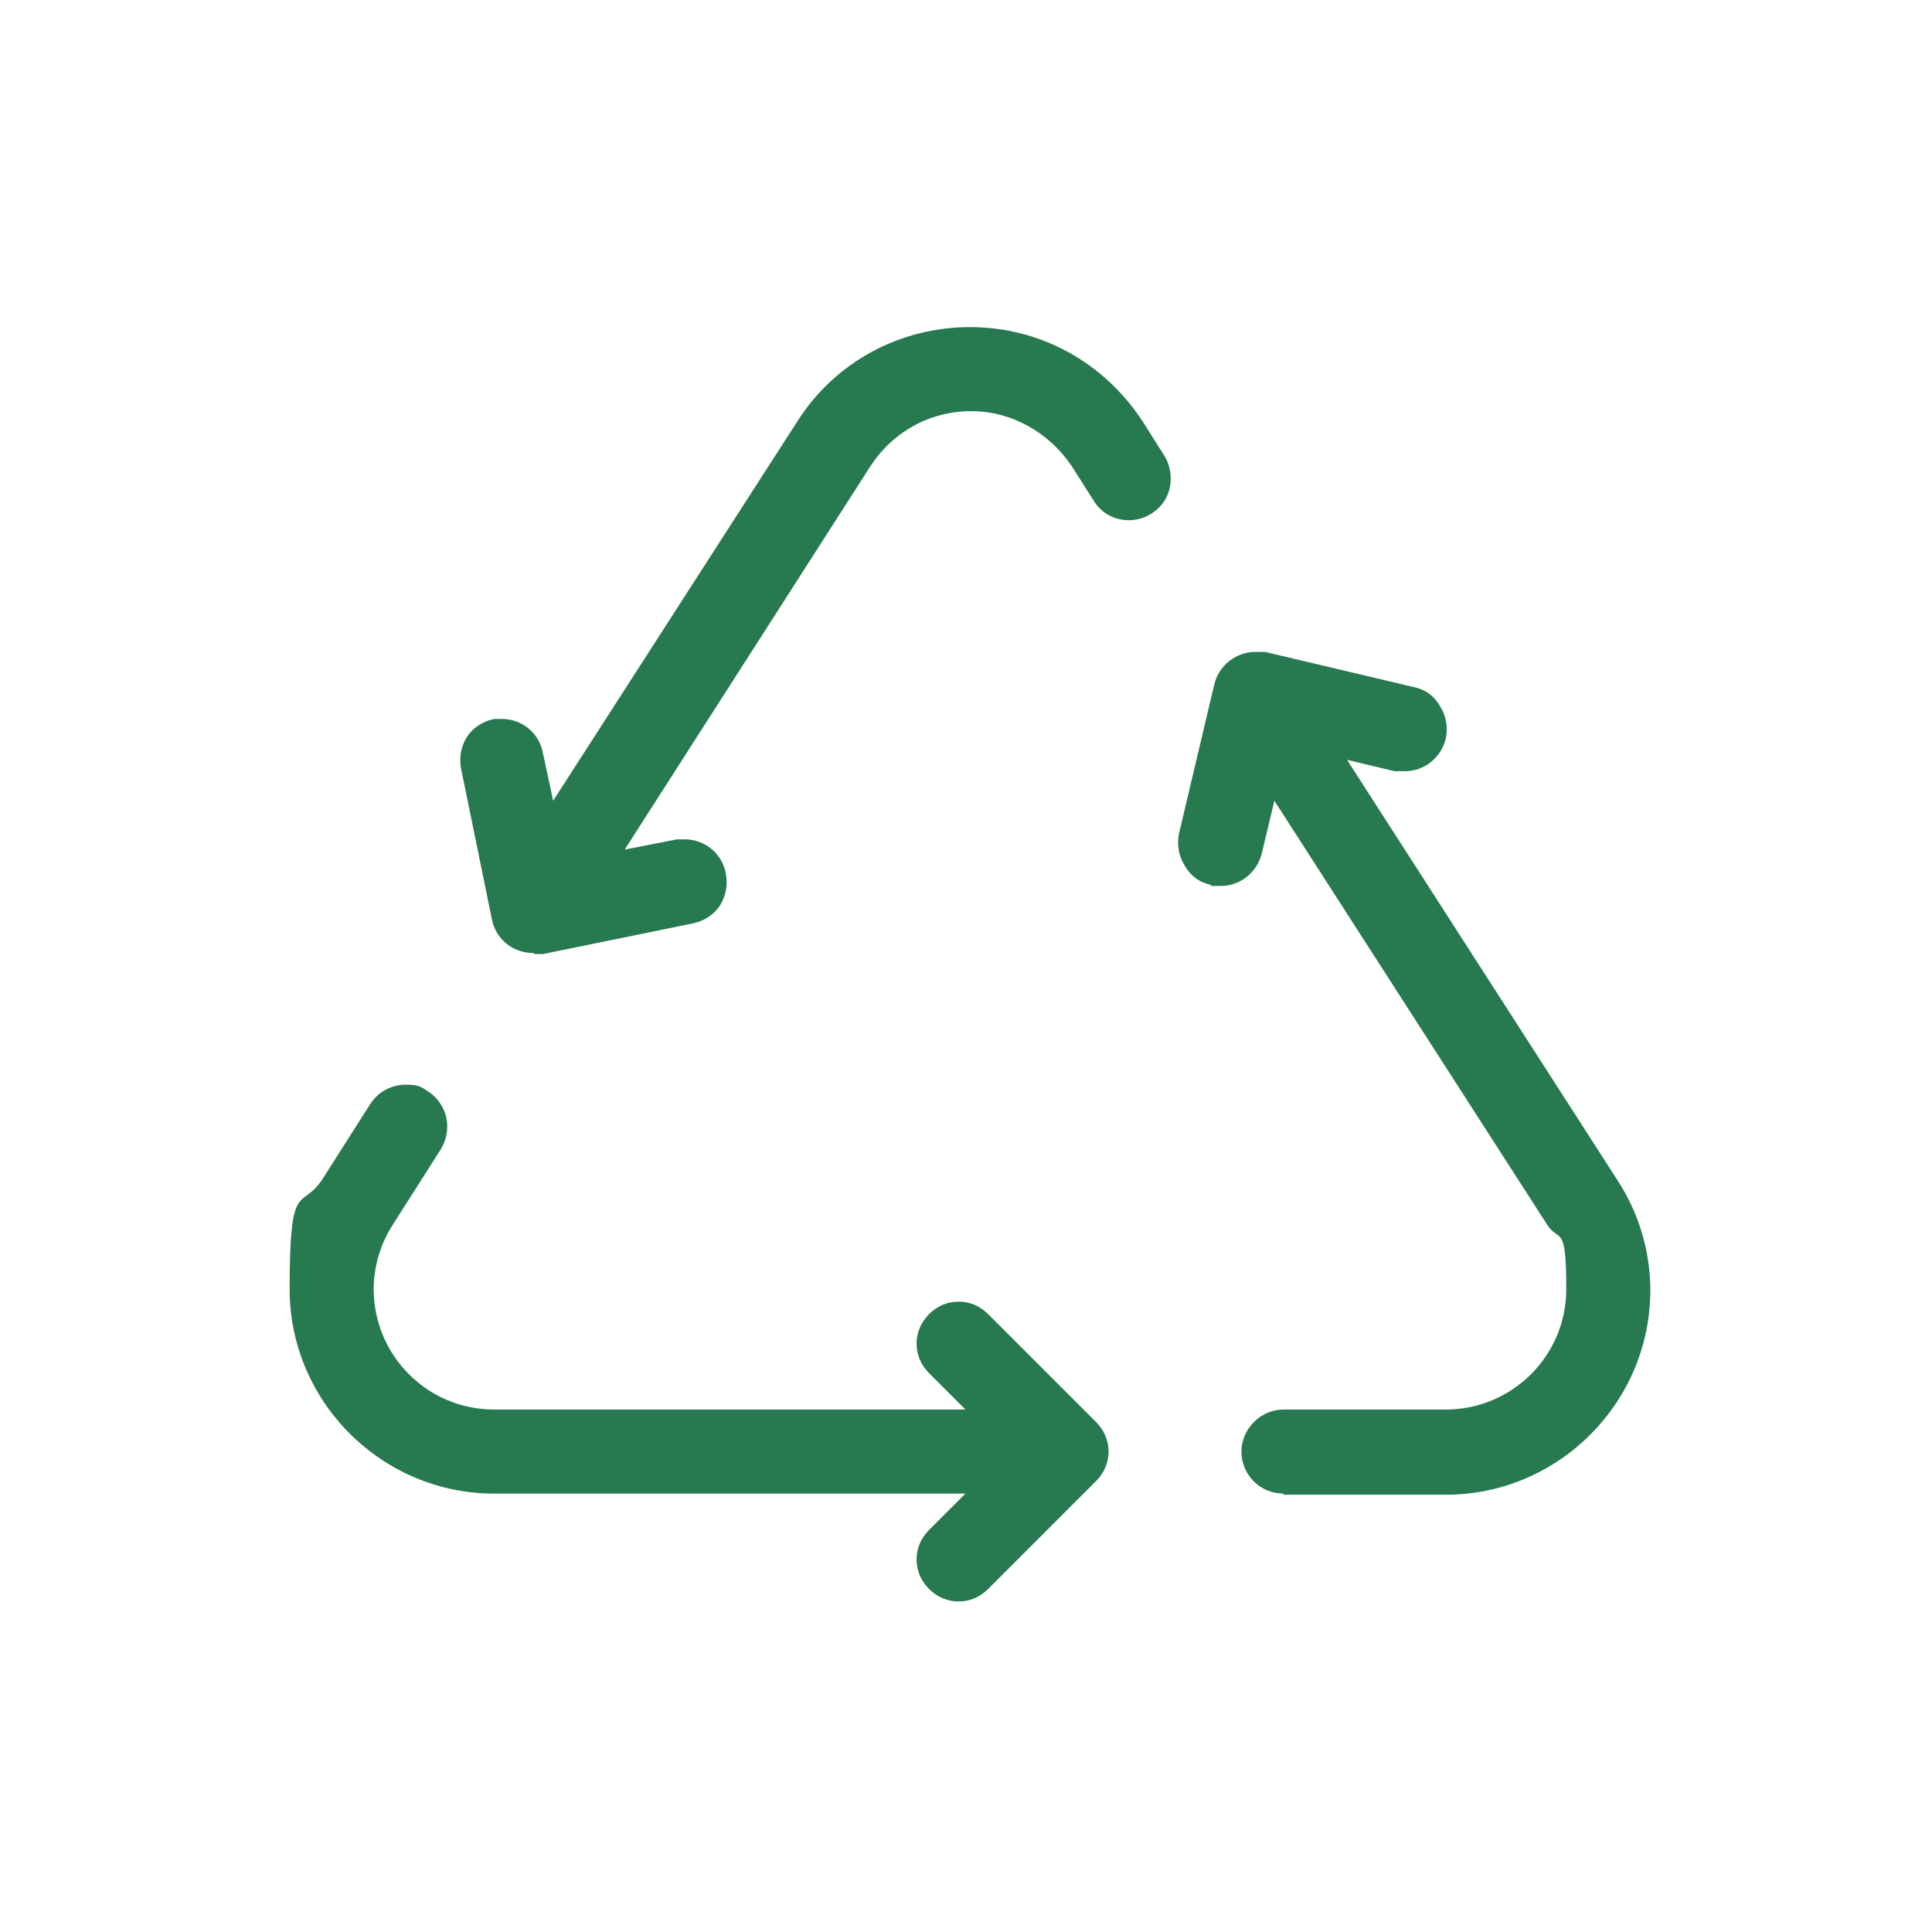
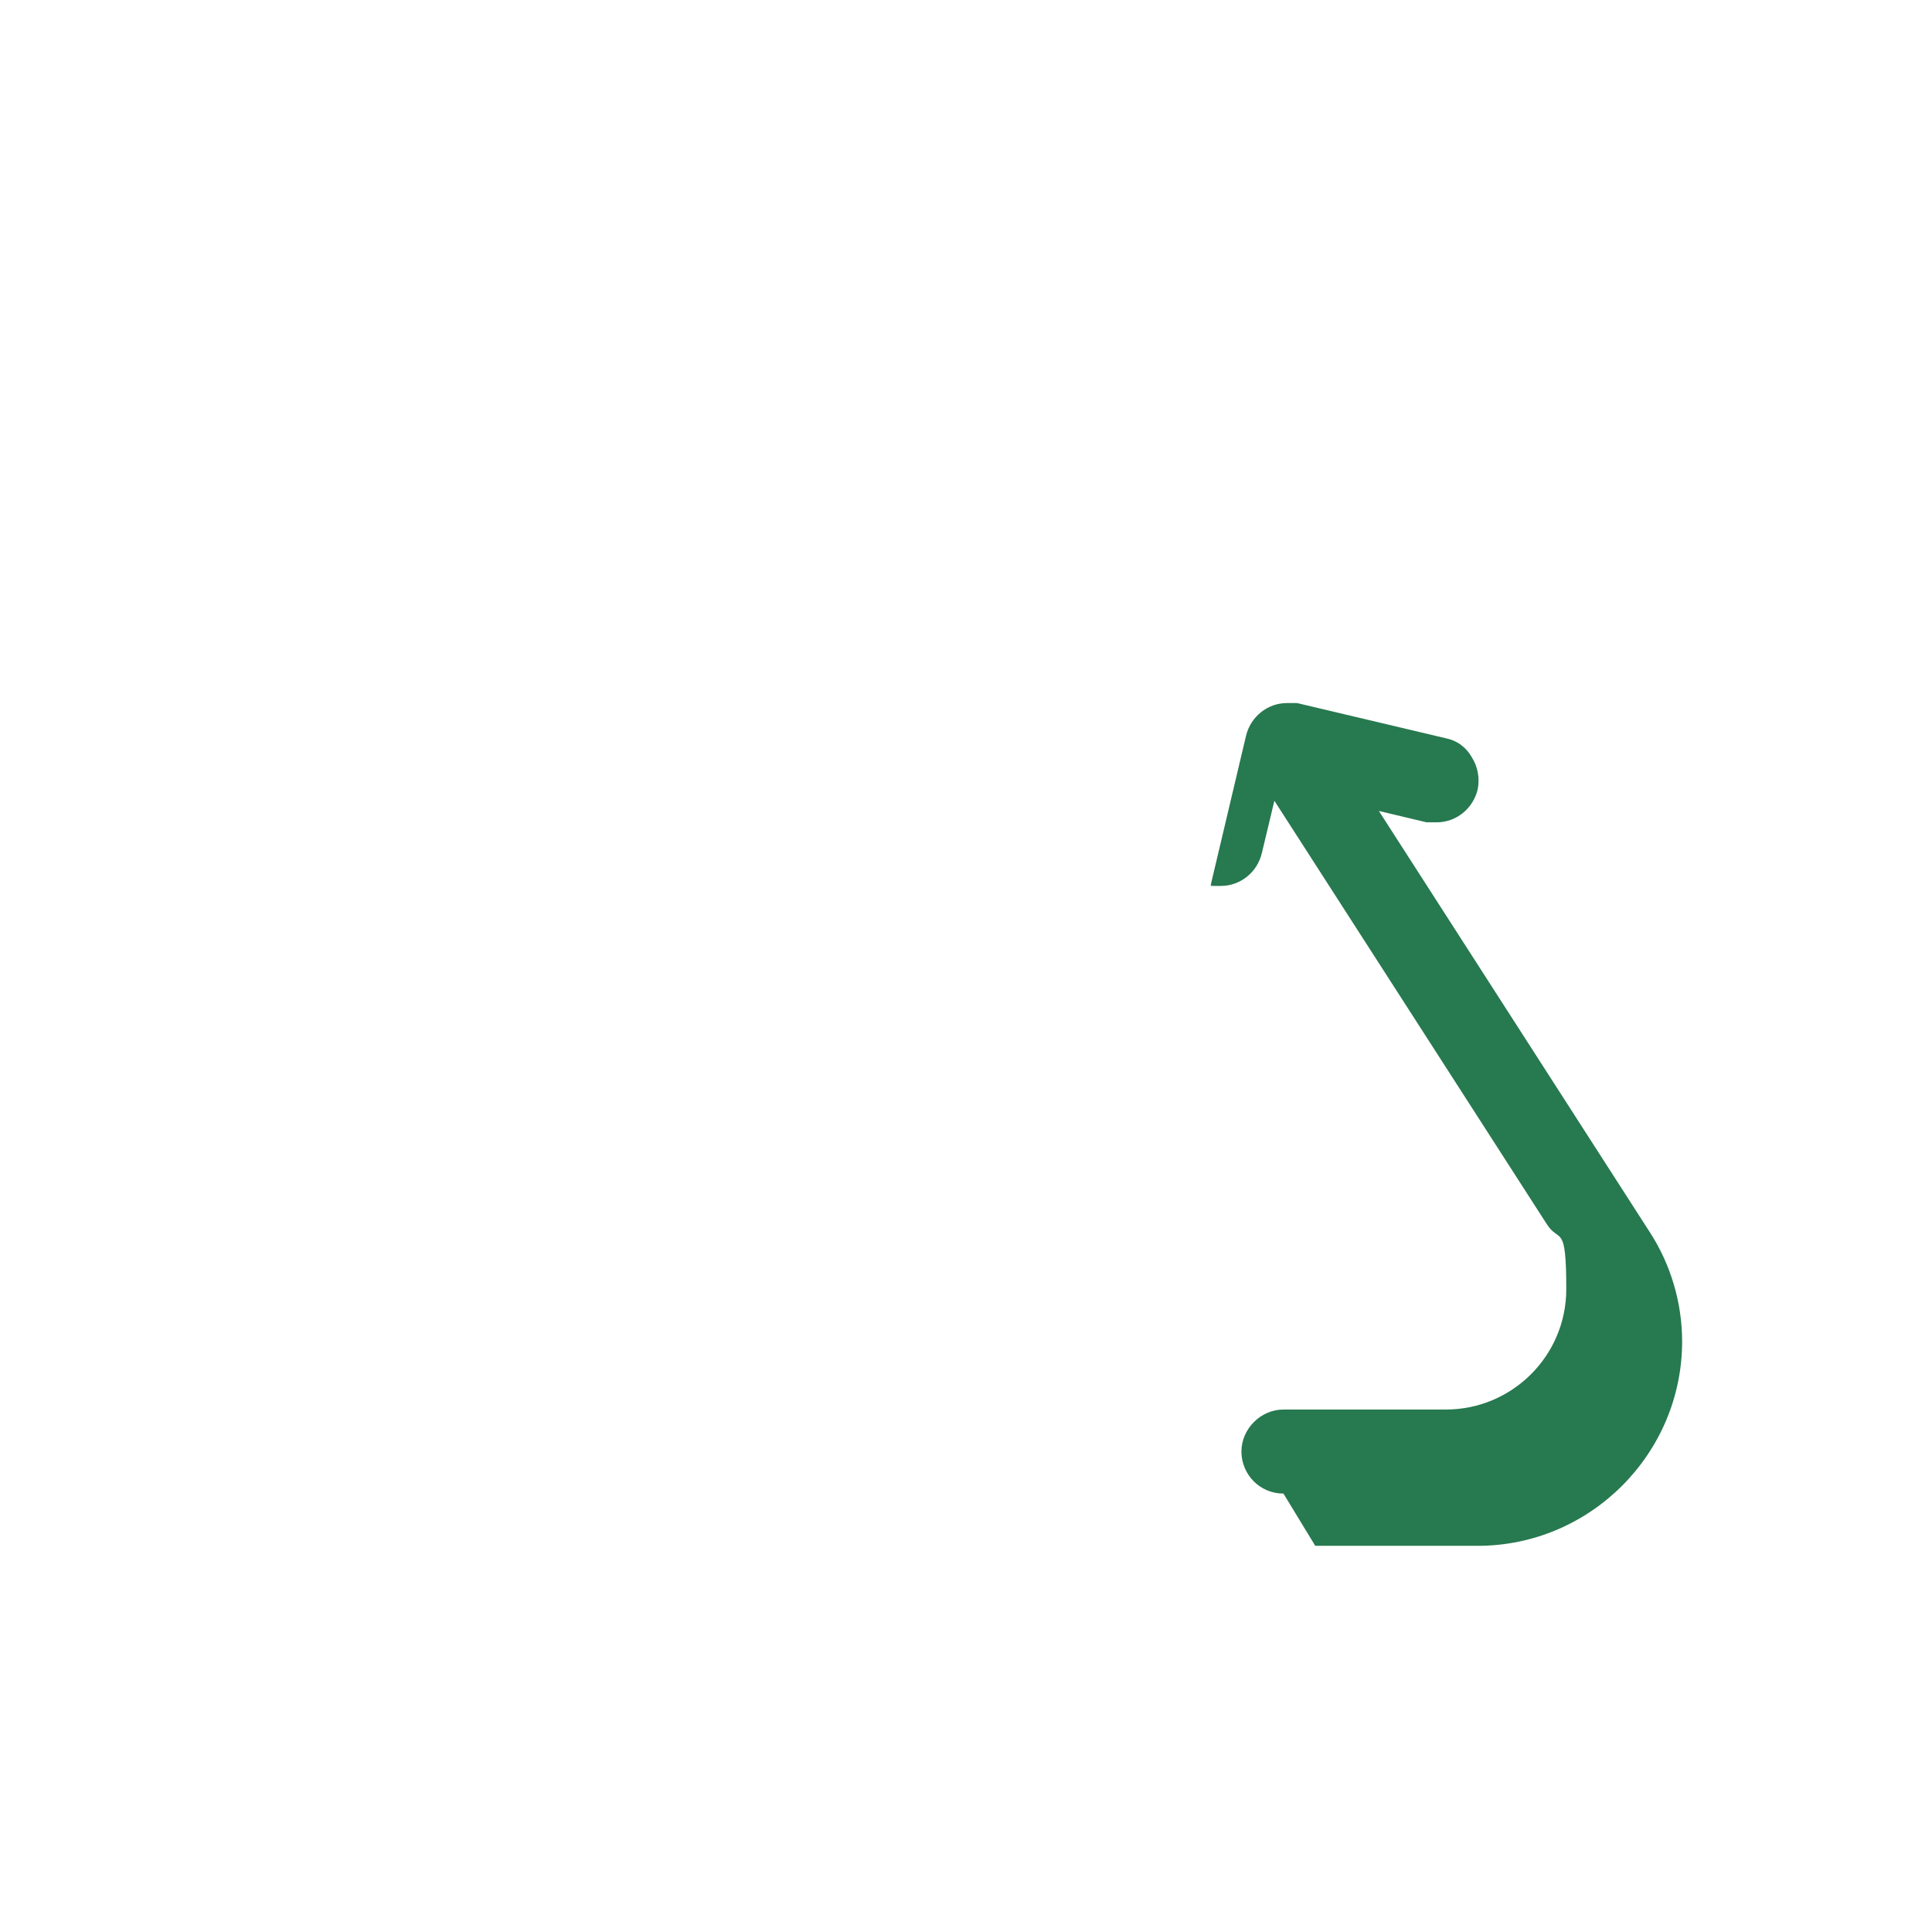
<svg xmlns="http://www.w3.org/2000/svg" id="Layer_1" version="1.1" viewBox="0 0 170.1 170.1">
  <defs>
    <style>
      .st0 {
        fill: #27794f;
      }
    </style>
  </defs>
-   <path class="st0" d="M46.9,83.9c-1.8,0-3.3-1.3-3.6-3l-2.7-13.2c-.2-1,0-2,.5-2.8.5-.8,1.4-1.4,2.4-1.6.2,0,.5,0,.7,0,1.8,0,3.3,1.3,3.6,3l.9,4.2,21.5-33.4c3.3-5.2,9-8.3,15.2-8.3s11.8,3.1,15.2,8.3l1.9,3c.5.8.7,1.8.5,2.8-.2,1-.8,1.8-1.6,2.3-.6.4-1.3.6-2,.6-1.3,0-2.4-.6-3.1-1.7l-1.9-3c-2-3-5.3-4.9-8.9-4.9s-6.9,1.8-8.9,4.9l-21.6,33.7,4.6-.9c.2,0,.5,0,.7,0,1.8,0,3.3,1.3,3.6,3,.2,1,0,2-.5,2.8s-1.4,1.4-2.4,1.6l-13.2,2.7c-.2,0-.5,0-.7,0Z" />
  <g>
-     <path class="st0" d="M113,131.5c-2.1,0-3.7-1.7-3.7-3.7s1.7-3.7,3.7-3.7h14.3c5.8,0,10.6-4.7,10.6-10.6s-.6-4-1.7-5.7l-24-37.3-1.1,4.6c-.4,1.7-1.9,2.9-3.6,2.9s-.6,0-.9-.1c-1-.2-1.8-.8-2.3-1.7-.5-.8-.7-1.8-.5-2.8l3.1-13.1c.4-1.7,1.9-2.9,3.6-2.9s.6,0,.9,0l13.1,3.1c1,.2,1.8.8,2.3,1.7.5.8.7,1.8.5,2.8-.4,1.7-1.9,2.9-3.6,2.9s-.6,0-.9,0l-4.2-1,23.8,37c1.9,2.9,2.9,6.3,2.9,9.7,0,9.9-8.1,18-18,18h-14.3Z" />
-     <path class="st0" d="M84.4,141c-1,0-1.9-.4-2.6-1.1-.7-.7-1.1-1.6-1.1-2.6s.4-1.9,1.1-2.6l3.2-3.2h-41.5c-9.9,0-18-8.1-18-18s1-6.8,2.9-9.7l4.2-6.6c.7-1.1,1.9-1.7,3.1-1.7s1.4.2,2,.6c.8.5,1.4,1.4,1.6,2.3.2,1,0,2-.5,2.8l-4.2,6.6c-1.1,1.7-1.7,3.7-1.7,5.7,0,5.8,4.7,10.6,10.6,10.6h41.5l-3.2-3.2c-.7-.7-1.1-1.6-1.1-2.6s.4-1.9,1.1-2.6c.7-.7,1.6-1.1,2.6-1.1s1.9.4,2.6,1.1l9.5,9.5c.7.7,1.1,1.6,1.1,2.6,0,1-.4,1.9-1.1,2.6l-9.5,9.5c-.7.7-1.6,1.1-2.6,1.1Z" />
+     <path class="st0" d="M113,131.5c-2.1,0-3.7-1.7-3.7-3.7s1.7-3.7,3.7-3.7h14.3c5.8,0,10.6-4.7,10.6-10.6s-.6-4-1.7-5.7l-24-37.3-1.1,4.6c-.4,1.7-1.9,2.9-3.6,2.9s-.6,0-.9-.1l3.1-13.1c.4-1.7,1.9-2.9,3.6-2.9s.6,0,.9,0l13.1,3.1c1,.2,1.8.8,2.3,1.7.5.8.7,1.8.5,2.8-.4,1.7-1.9,2.9-3.6,2.9s-.6,0-.9,0l-4.2-1,23.8,37c1.9,2.9,2.9,6.3,2.9,9.7,0,9.9-8.1,18-18,18h-14.3Z" />
  </g>
</svg>